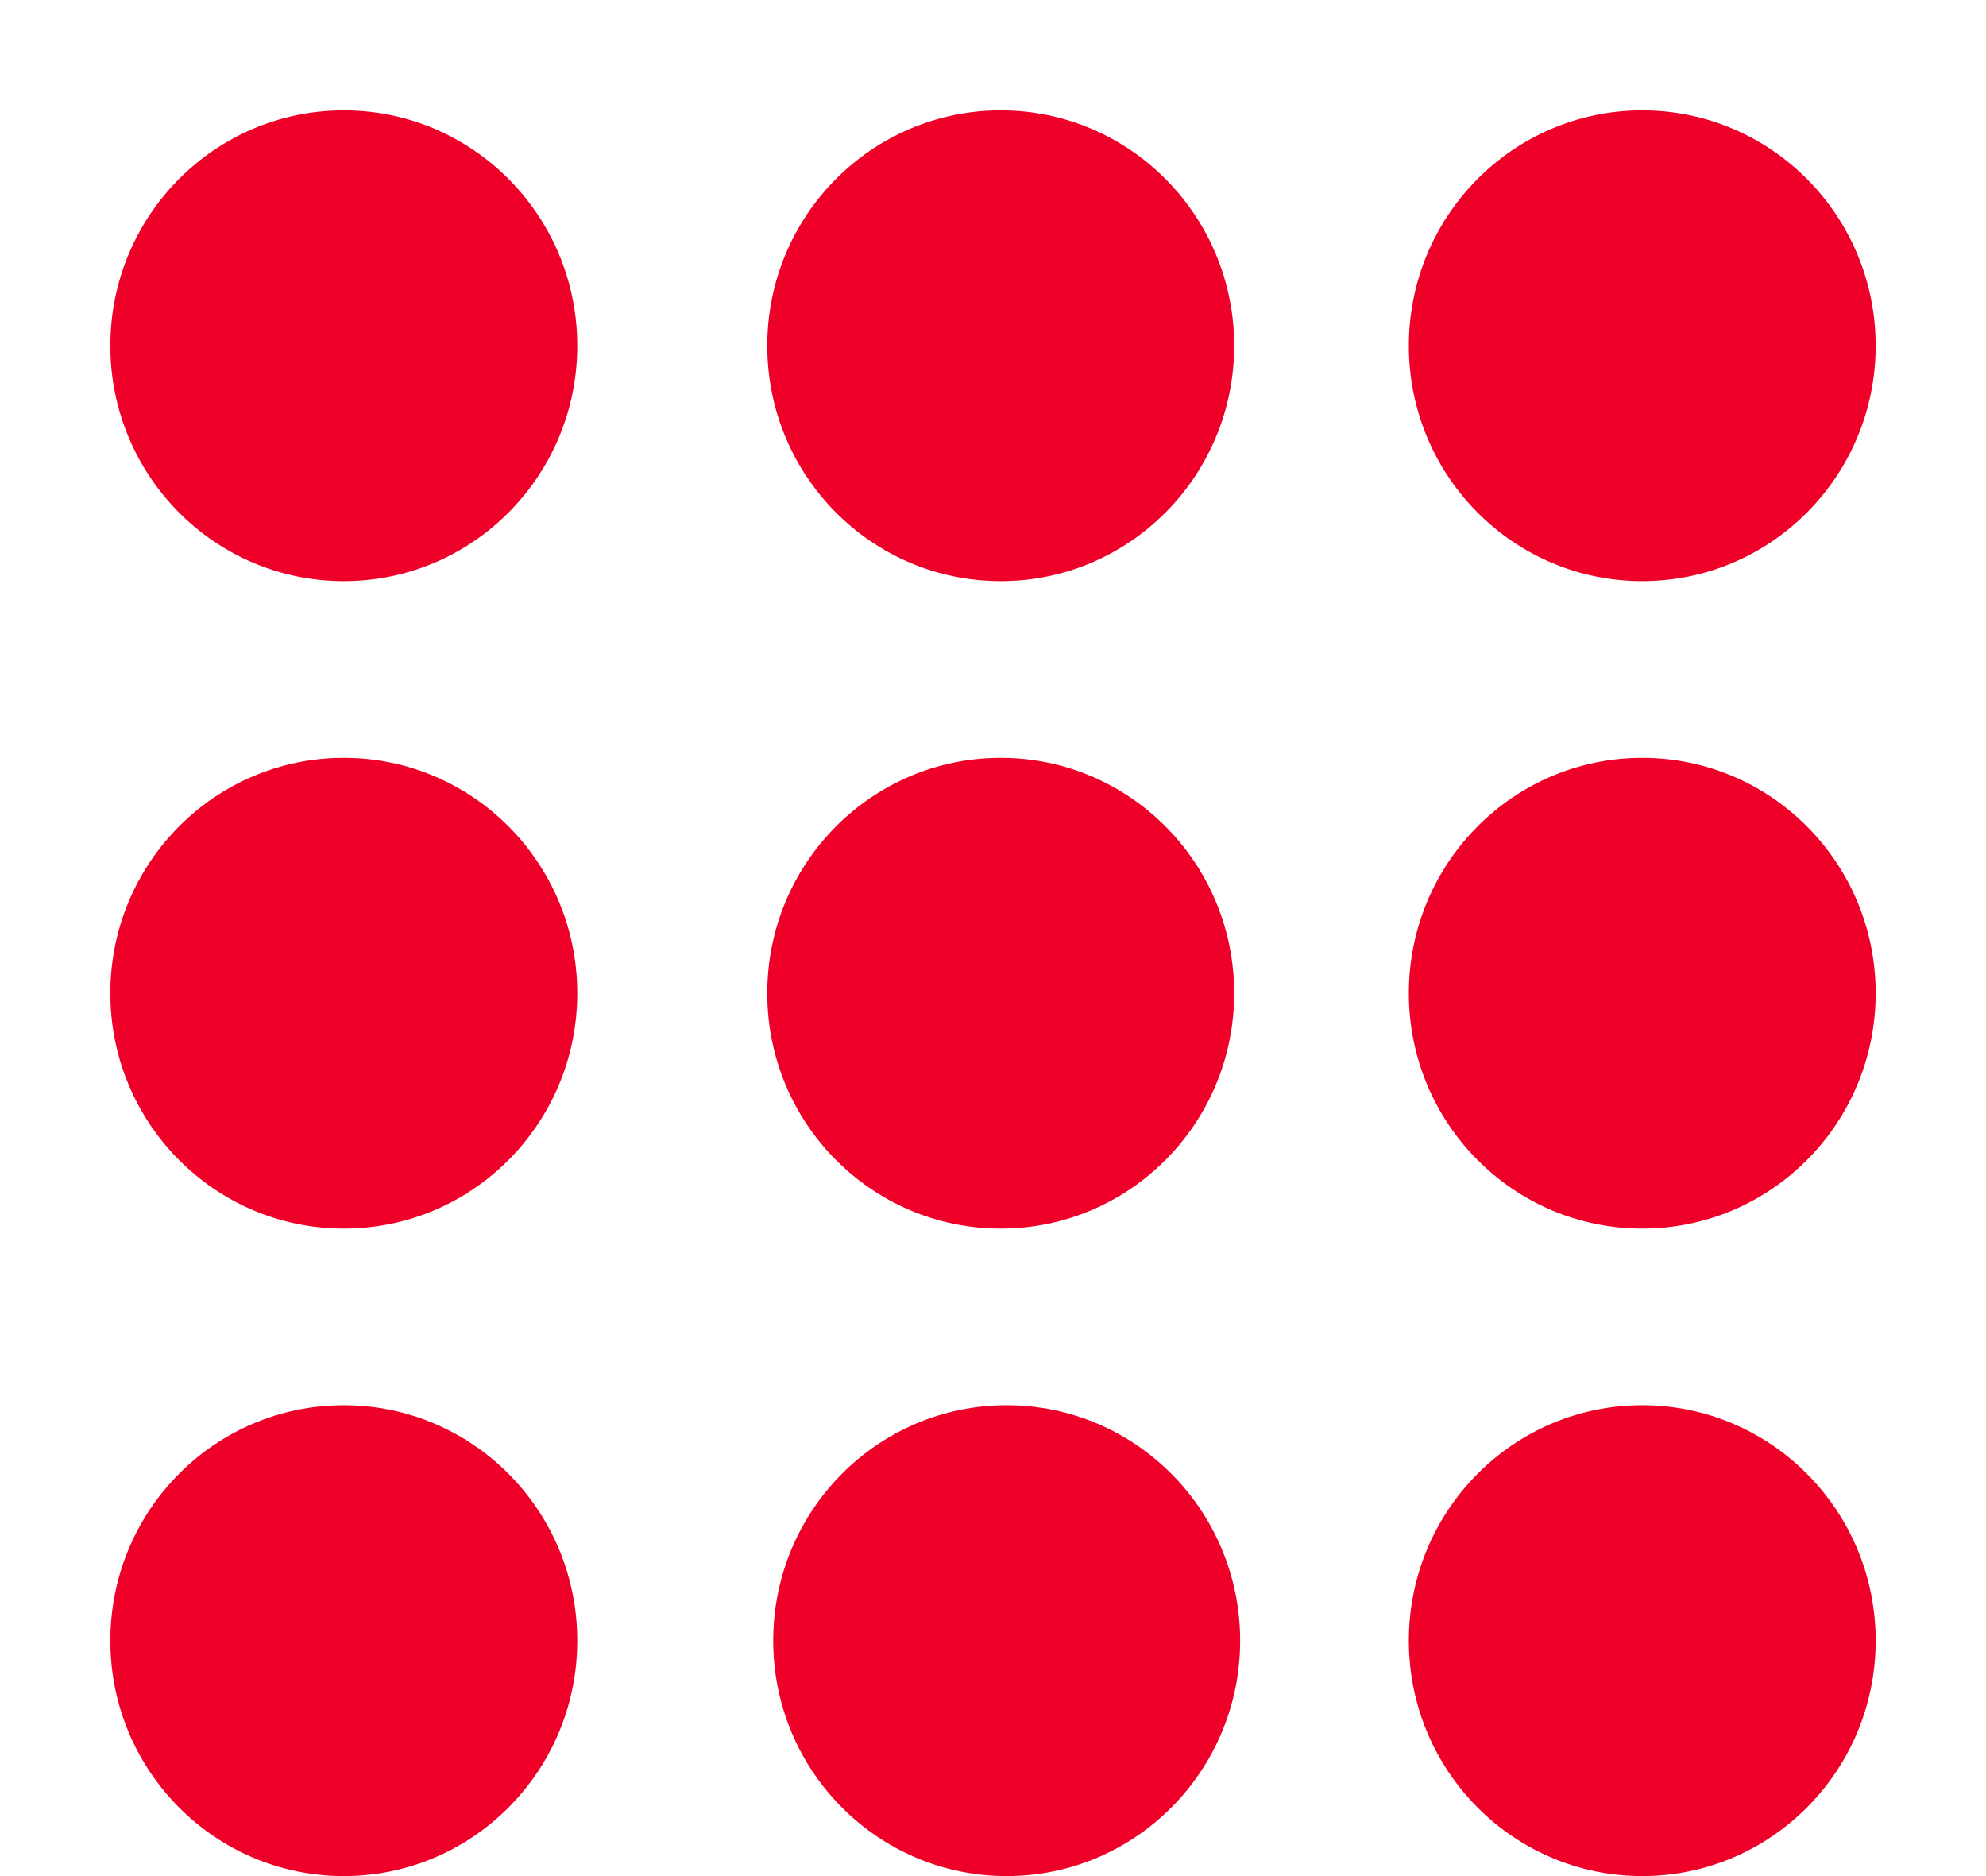
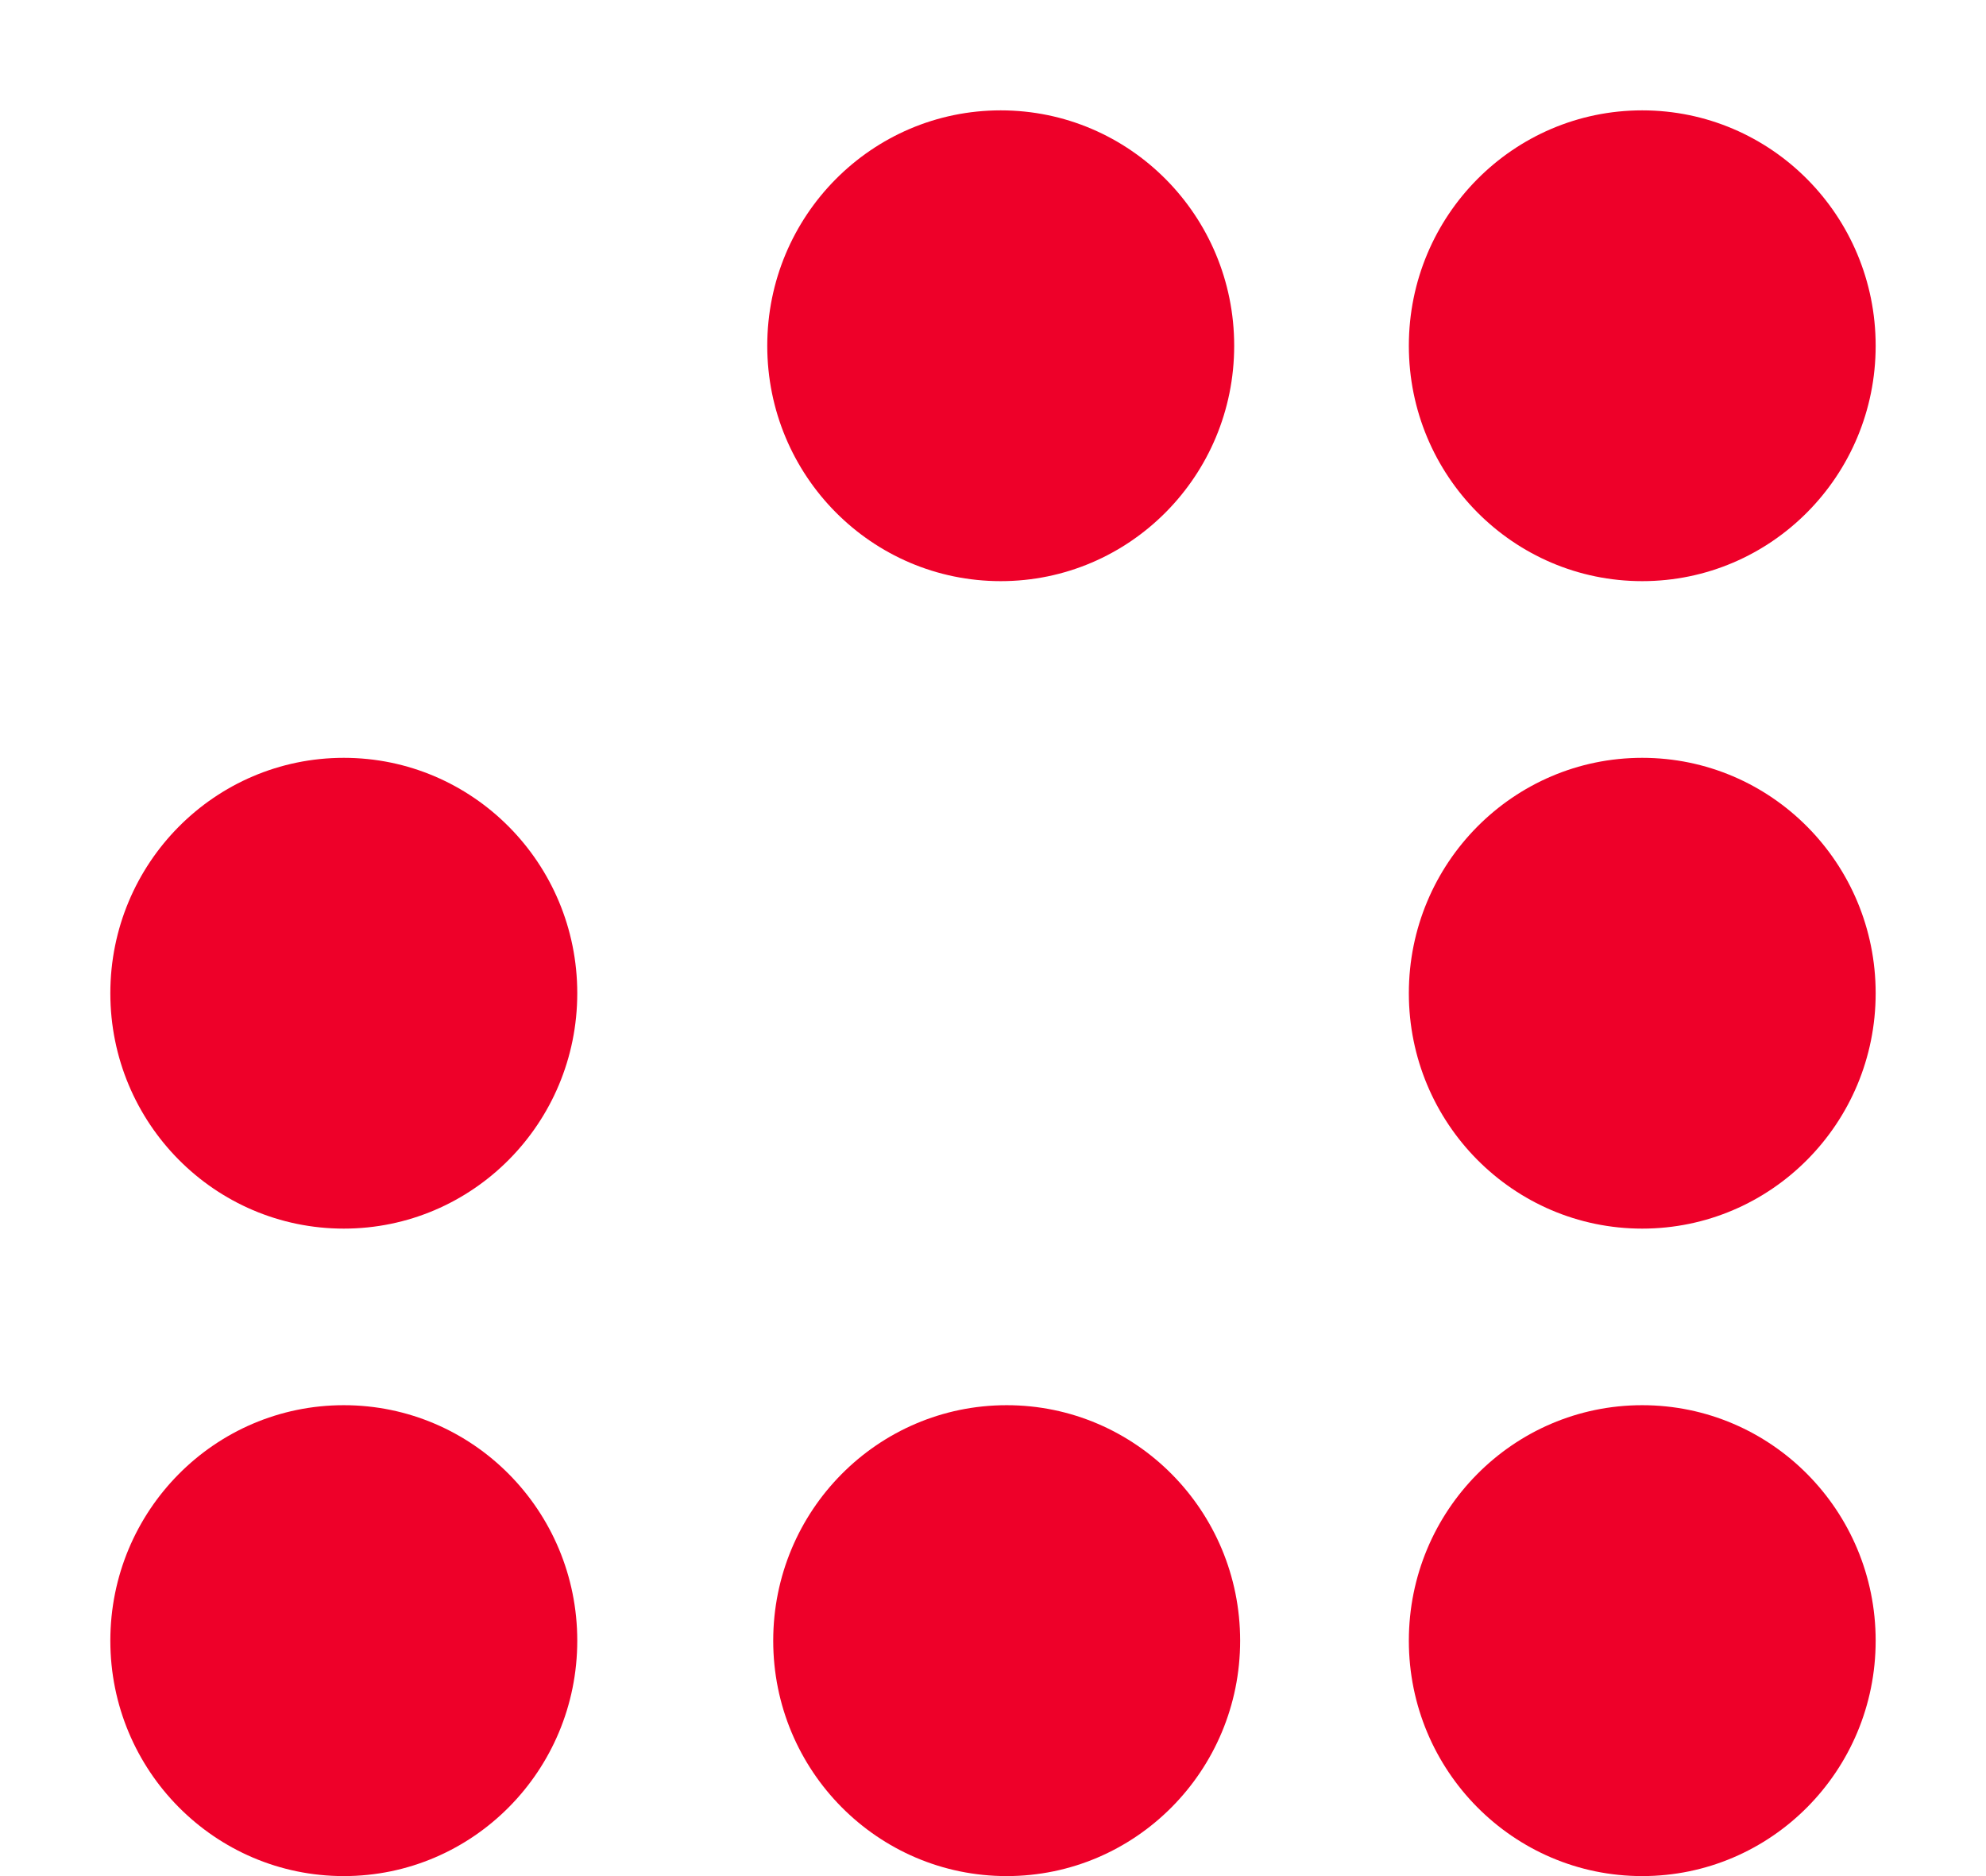
<svg xmlns="http://www.w3.org/2000/svg" width="18" height="17" viewBox="0 0 18 17" fill="none">
  <g id="Group 838">
-     <path id="Vector" d="M3.116 5.266C4.285 5.266 5.232 4.311 5.232 3.133C5.232 1.955 4.285 1 3.116 1C1.947 1 1 1.955 1 3.133C1 4.311 1.947 5.266 3.116 5.266Z" fill="#EE0029" />
    <path id="Vector_2" d="M14.884 5.266C16.053 5.266 17 4.311 17 3.133C17 1.955 16.053 1 14.884 1C13.716 1 12.769 1.955 12.769 3.133C12.769 4.311 13.716 5.266 14.884 5.266Z" fill="#EE0029" />
    <path id="Vector_3" d="M3.116 11.133C4.285 11.133 5.232 10.178 5.232 9C5.232 7.822 4.285 6.867 3.116 6.867C1.947 6.867 1 7.822 1 9C1 10.178 1.947 11.133 3.116 11.133Z" fill="#EE0029" />
-     <path id="Vector_4" d="M9.07 11.133C10.239 11.133 11.186 10.178 11.186 9C11.186 7.822 10.239 6.867 9.07 6.867C7.901 6.867 6.954 7.822 6.954 9C6.954 10.178 7.901 11.133 9.07 11.133Z" fill="#EE0029" />
    <path id="Vector_5" d="M9.07 5.266C10.239 5.266 11.186 4.311 11.186 3.133C11.186 1.955 10.239 1 9.07 1C7.901 1 6.954 1.955 6.954 3.133C6.954 4.311 7.901 5.266 9.07 5.266Z" fill="#EE0029" />
    <path id="Vector_6" d="M14.884 11.133C16.053 11.133 17 10.178 17 9C17 7.822 16.053 6.867 14.884 6.867C13.716 6.867 12.769 7.822 12.769 9C12.769 10.178 13.716 11.133 14.884 11.133Z" fill="#EE0029" />
    <path id="Vector_7" d="M3.116 17C4.285 17 5.232 16.045 5.232 14.867C5.232 13.688 4.285 12.733 3.116 12.733C1.947 12.733 1 13.688 1 14.867C1 16.045 1.947 17 3.116 17Z" fill="#EE0029" />
    <path id="Vector_8" d="M14.884 17C16.053 17 17 16.045 17 14.867C17 13.688 16.053 12.733 14.884 12.733C13.716 12.733 12.769 13.688 12.769 14.867C12.769 16.045 13.716 17 14.884 17Z" fill="#EE0029" />
    <path id="Vector_9" d="M9.124 17C10.292 17 11.24 16.045 11.24 14.867C11.24 13.688 10.292 12.733 9.124 12.733C7.955 12.733 7.008 13.688 7.008 14.867C7.008 16.045 7.955 17 9.124 17Z" fill="#EE0029" />
  </g>
</svg>